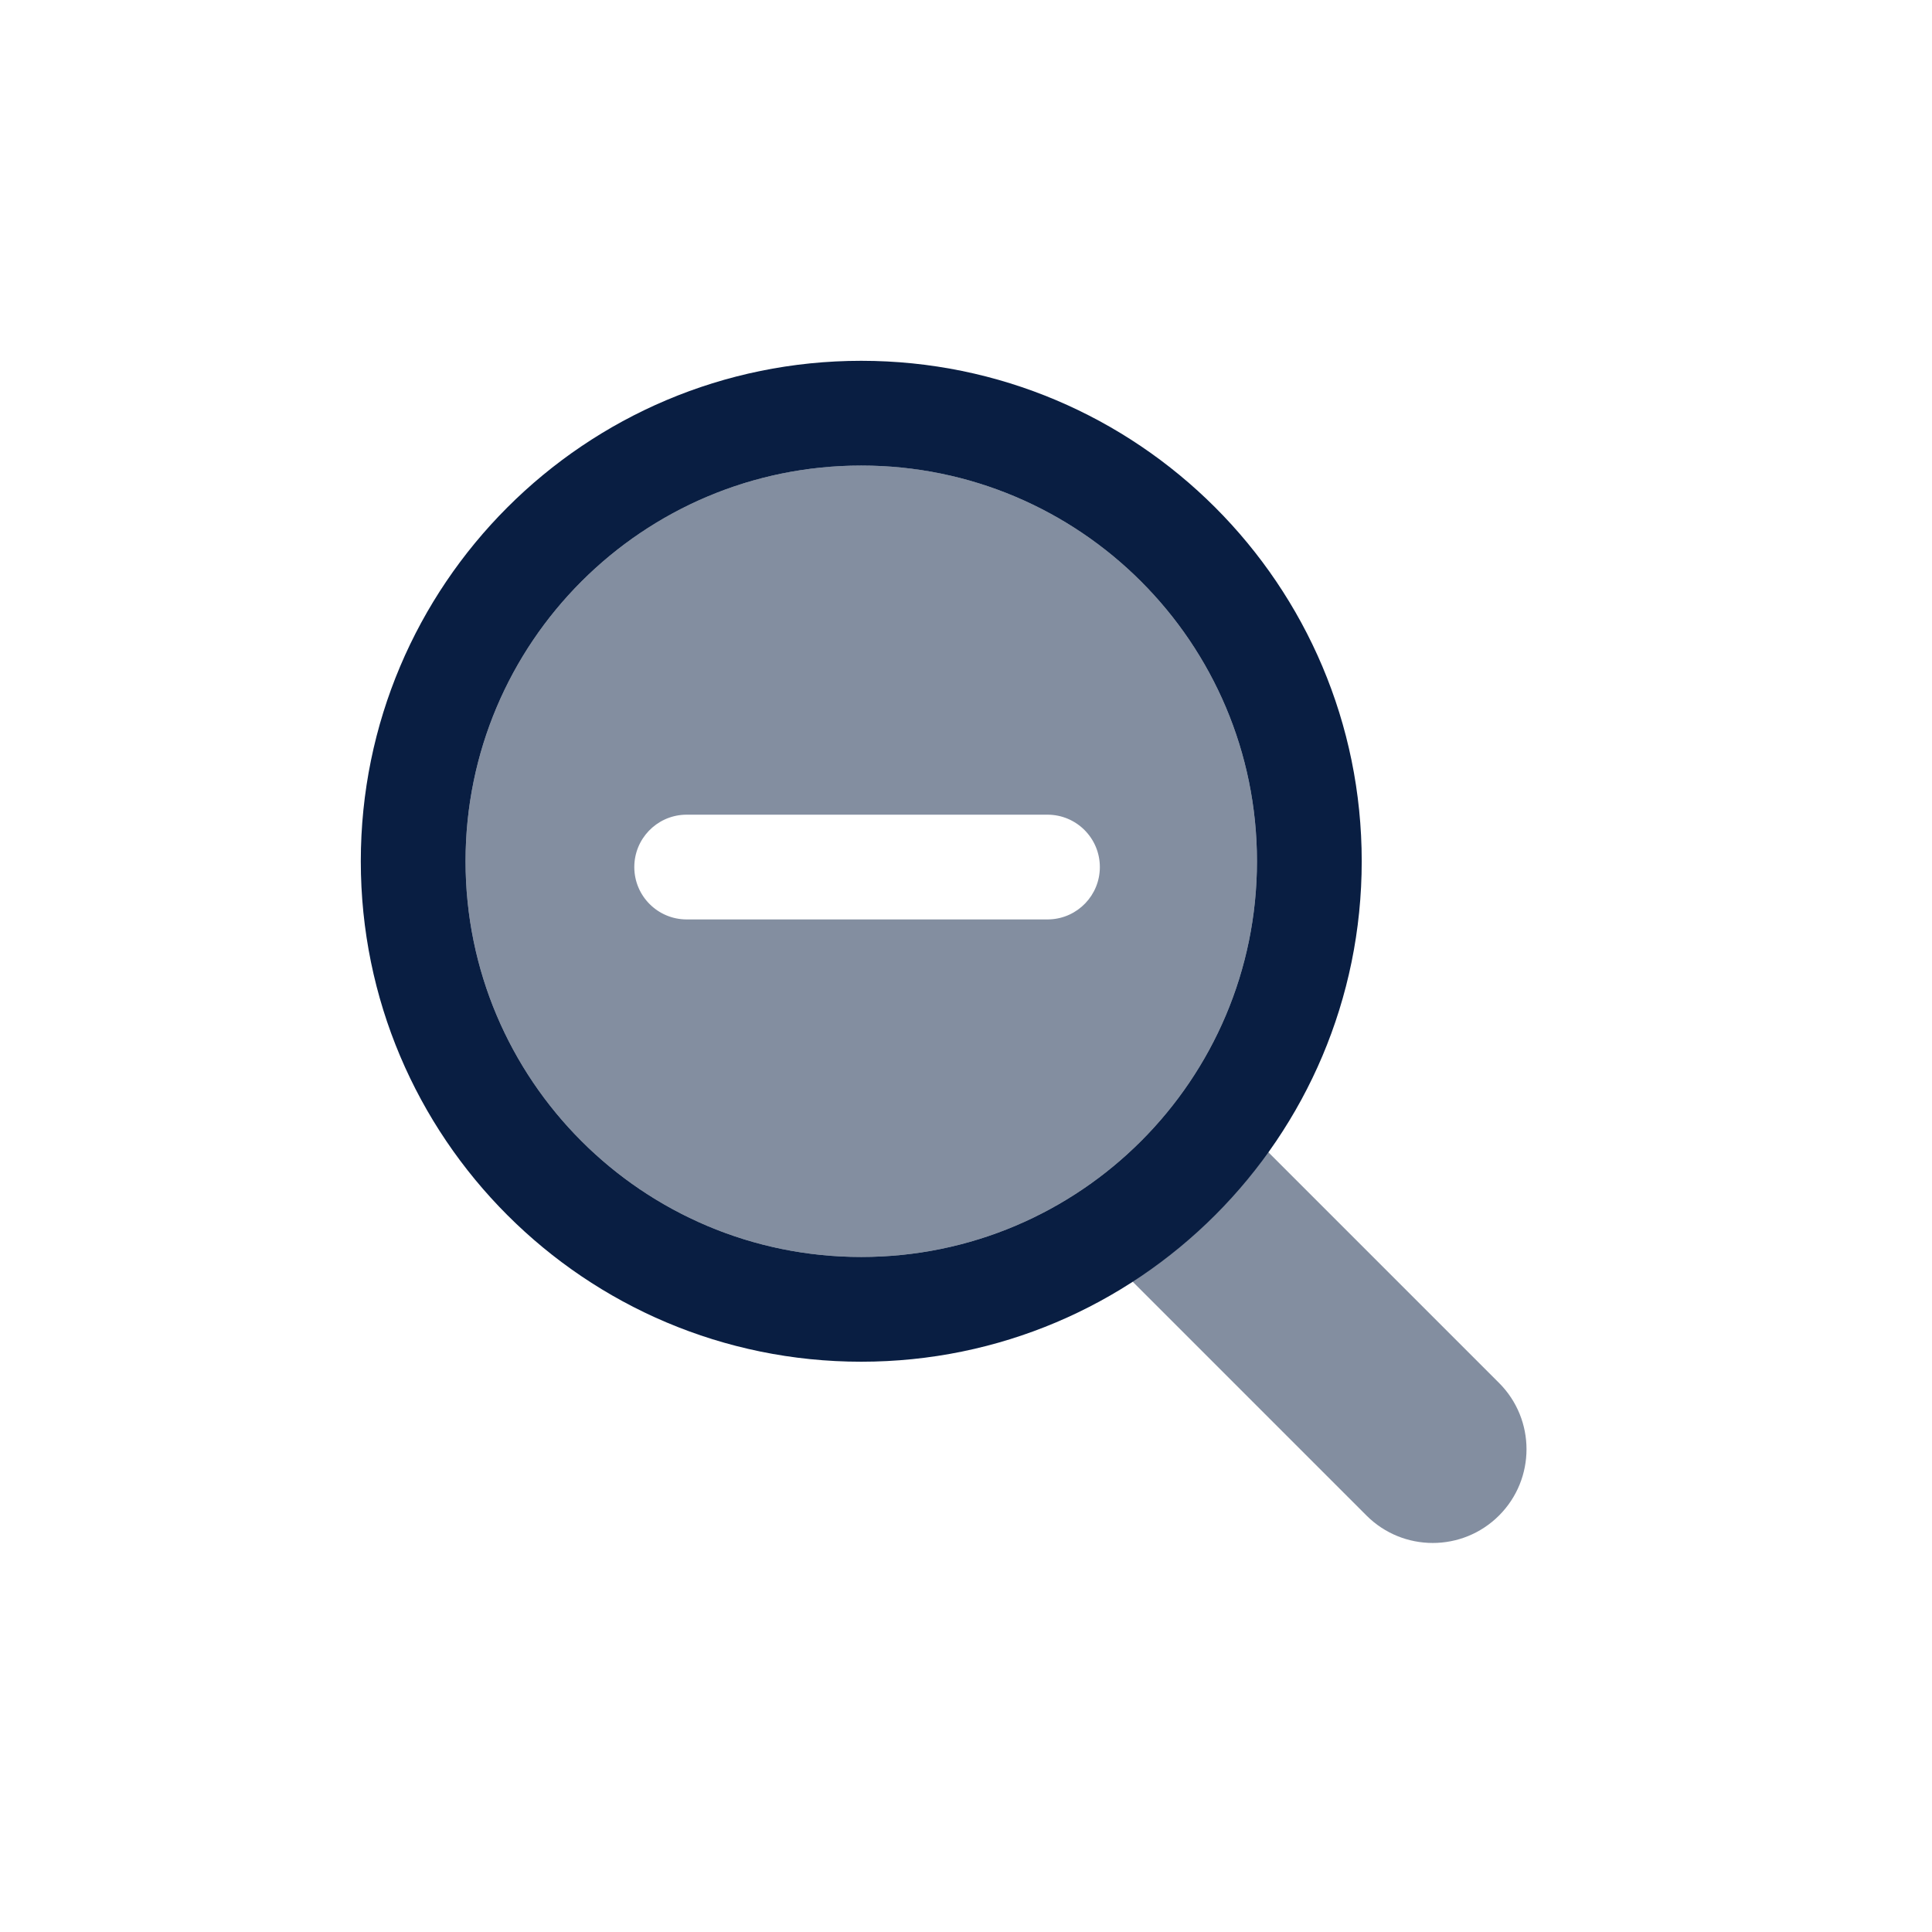
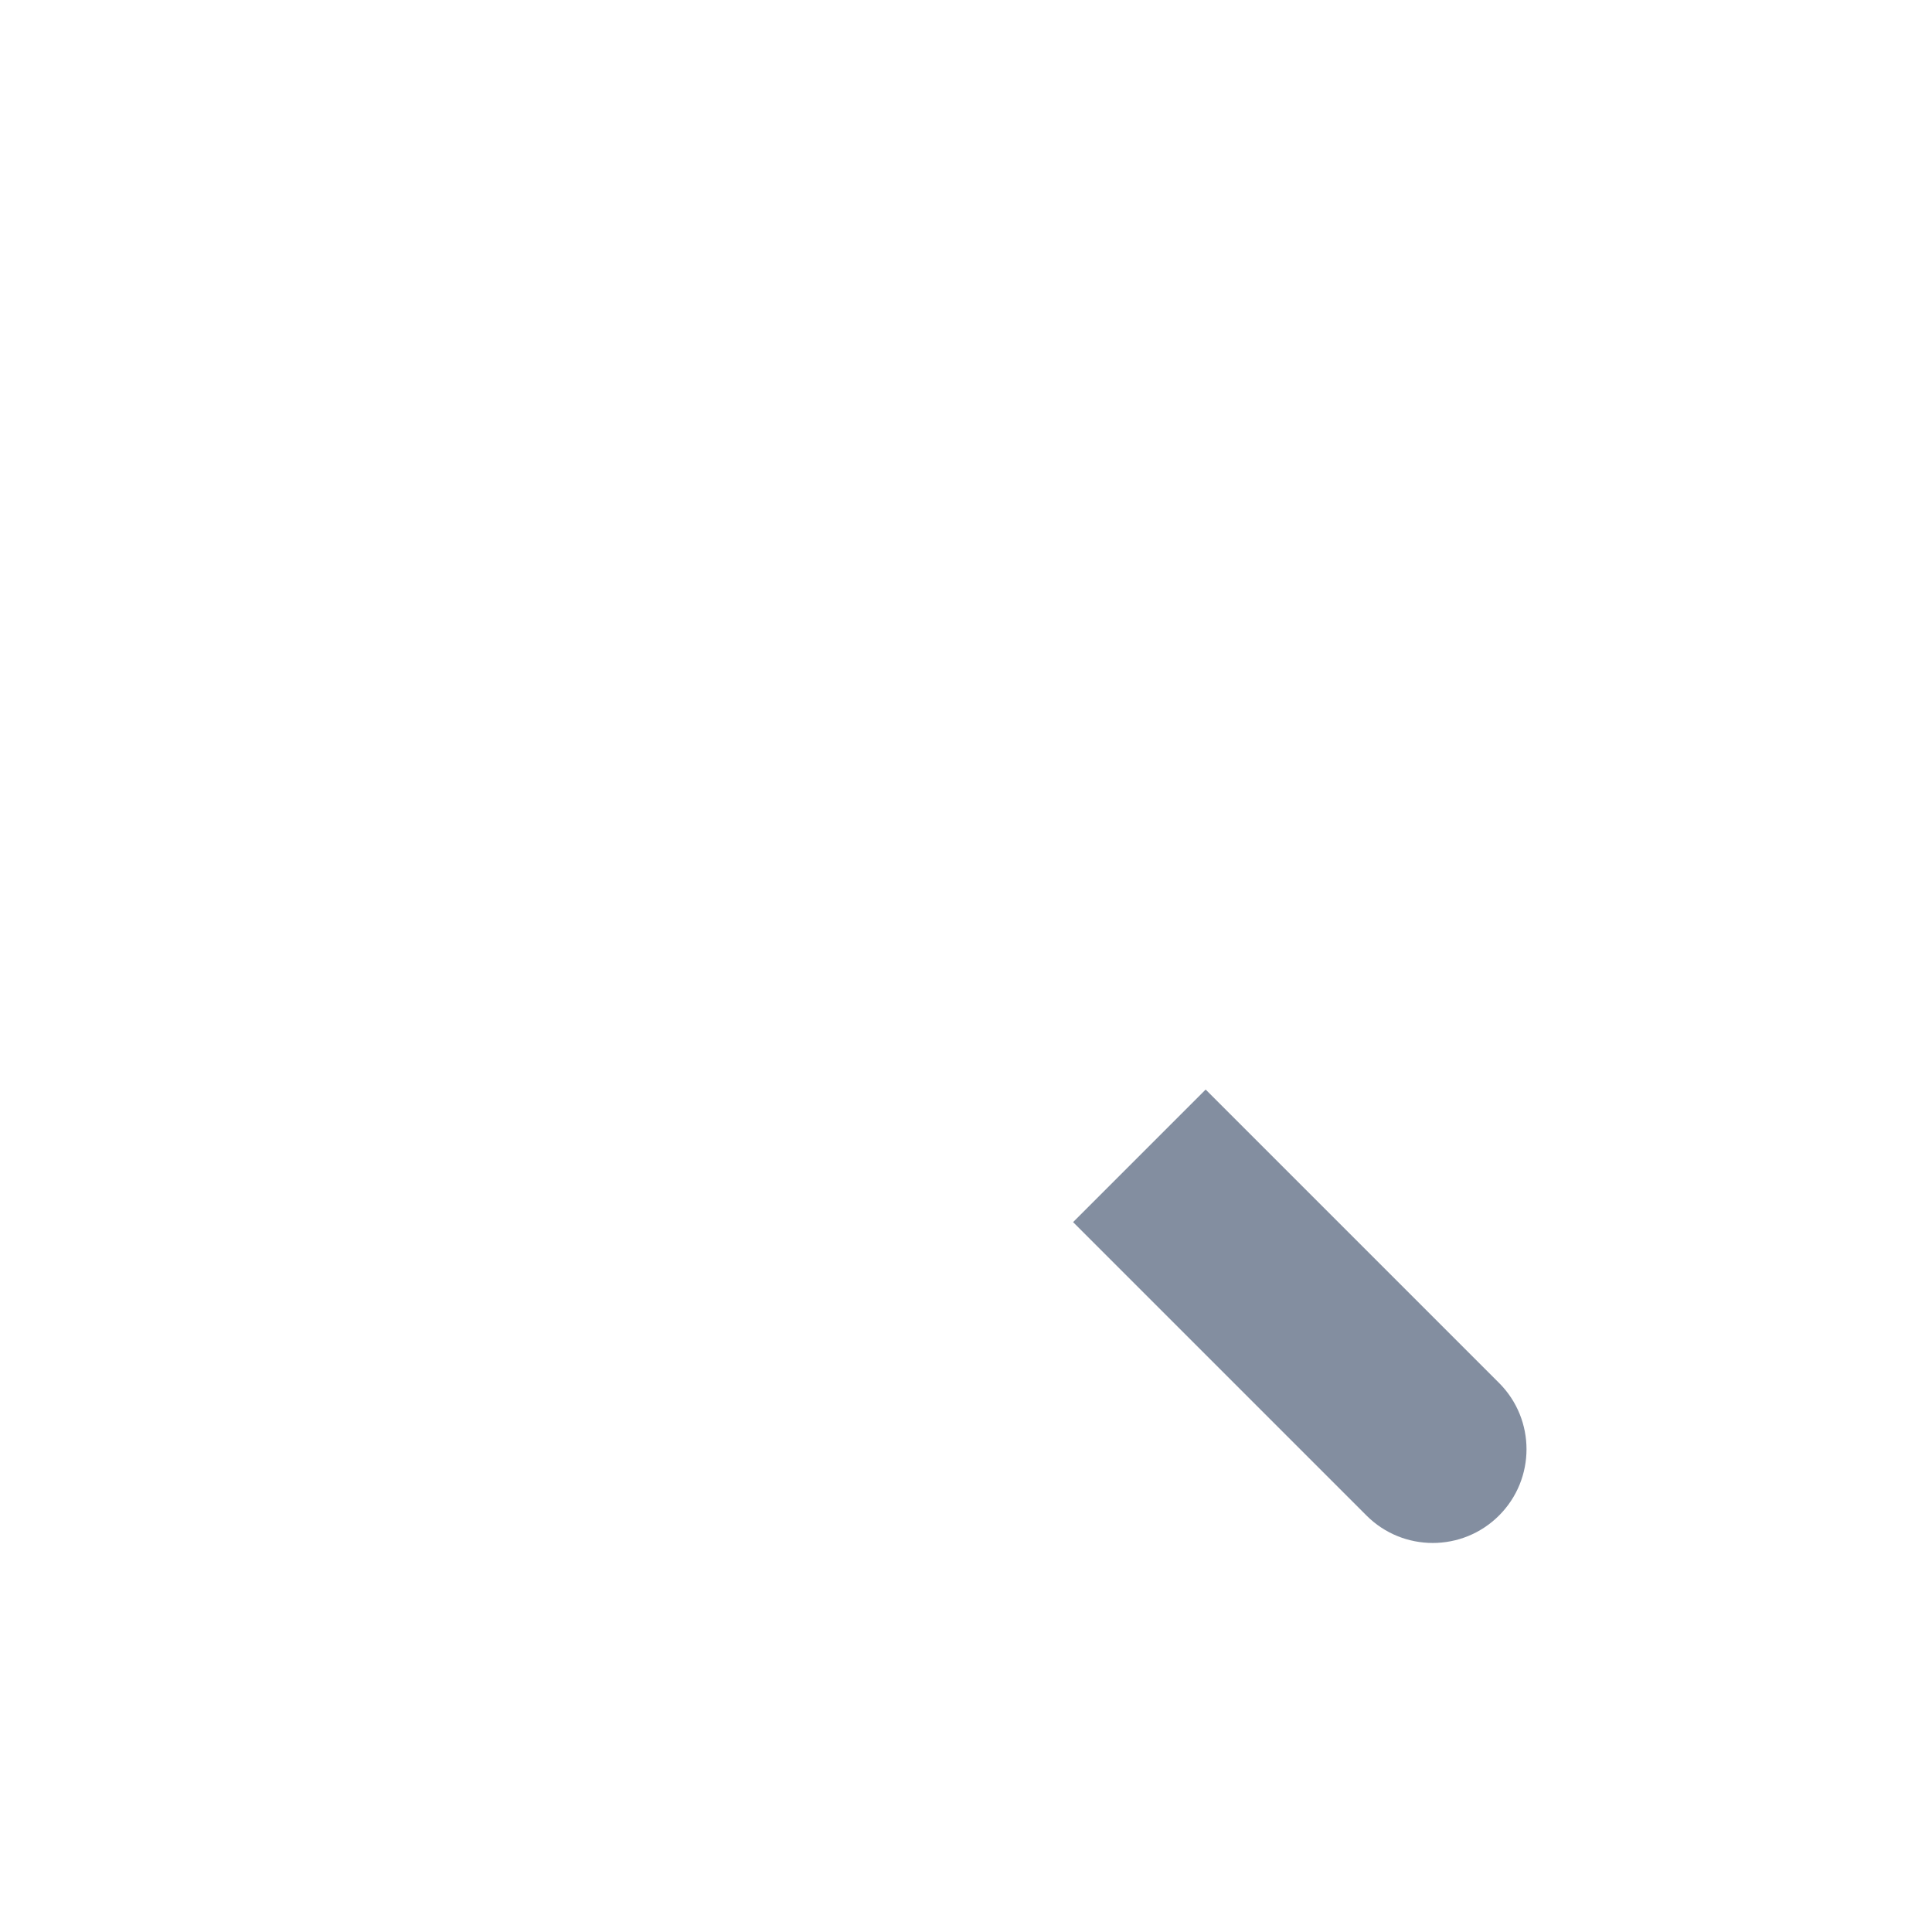
<svg xmlns="http://www.w3.org/2000/svg" width="96" height="96" viewBox="0 0 96 96" fill="none">
  <path opacity="0.5" fill-rule="evenodd" clip-rule="evenodd" d="M74.487 68.717C76.306 70.536 76.306 73.486 74.487 75.305C72.668 77.124 69.718 77.124 67.899 75.305L53.321 60.727L59.909 54.139L74.487 68.717Z" fill="#091E42" />
-   <path fill-rule="evenodd" clip-rule="evenodd" d="M67.663 42.795C67.663 29.061 56.529 17.928 42.795 17.928C29.061 17.928 17.928 29.061 17.928 42.795C17.928 56.529 29.061 67.663 42.795 67.663C56.529 67.663 67.663 56.529 67.663 42.795ZM42.795 62.458C53.655 62.458 62.458 53.655 62.458 42.795C62.458 31.936 53.655 23.133 42.795 23.133C31.936 23.133 23.133 31.936 23.133 42.795C23.133 53.655 31.936 62.458 42.795 62.458Z" fill="#091E42" />
-   <path opacity="0.5" fill-rule="evenodd" clip-rule="evenodd" d="M42.795 62.458C53.655 62.458 62.458 53.654 62.458 42.795C62.458 31.936 53.655 23.132 42.795 23.132C31.936 23.132 23.133 31.936 23.133 42.795C23.133 53.654 31.936 62.458 42.795 62.458ZM54.651 43.084C54.651 41.647 53.486 40.481 52.048 40.481H34.121L33.998 40.484C32.618 40.548 31.518 41.688 31.518 43.084C31.518 44.521 32.684 45.686 34.121 45.686H52.048L52.171 45.683C53.551 45.62 54.651 44.48 54.651 43.084Z" fill="#091E42" />
</svg>